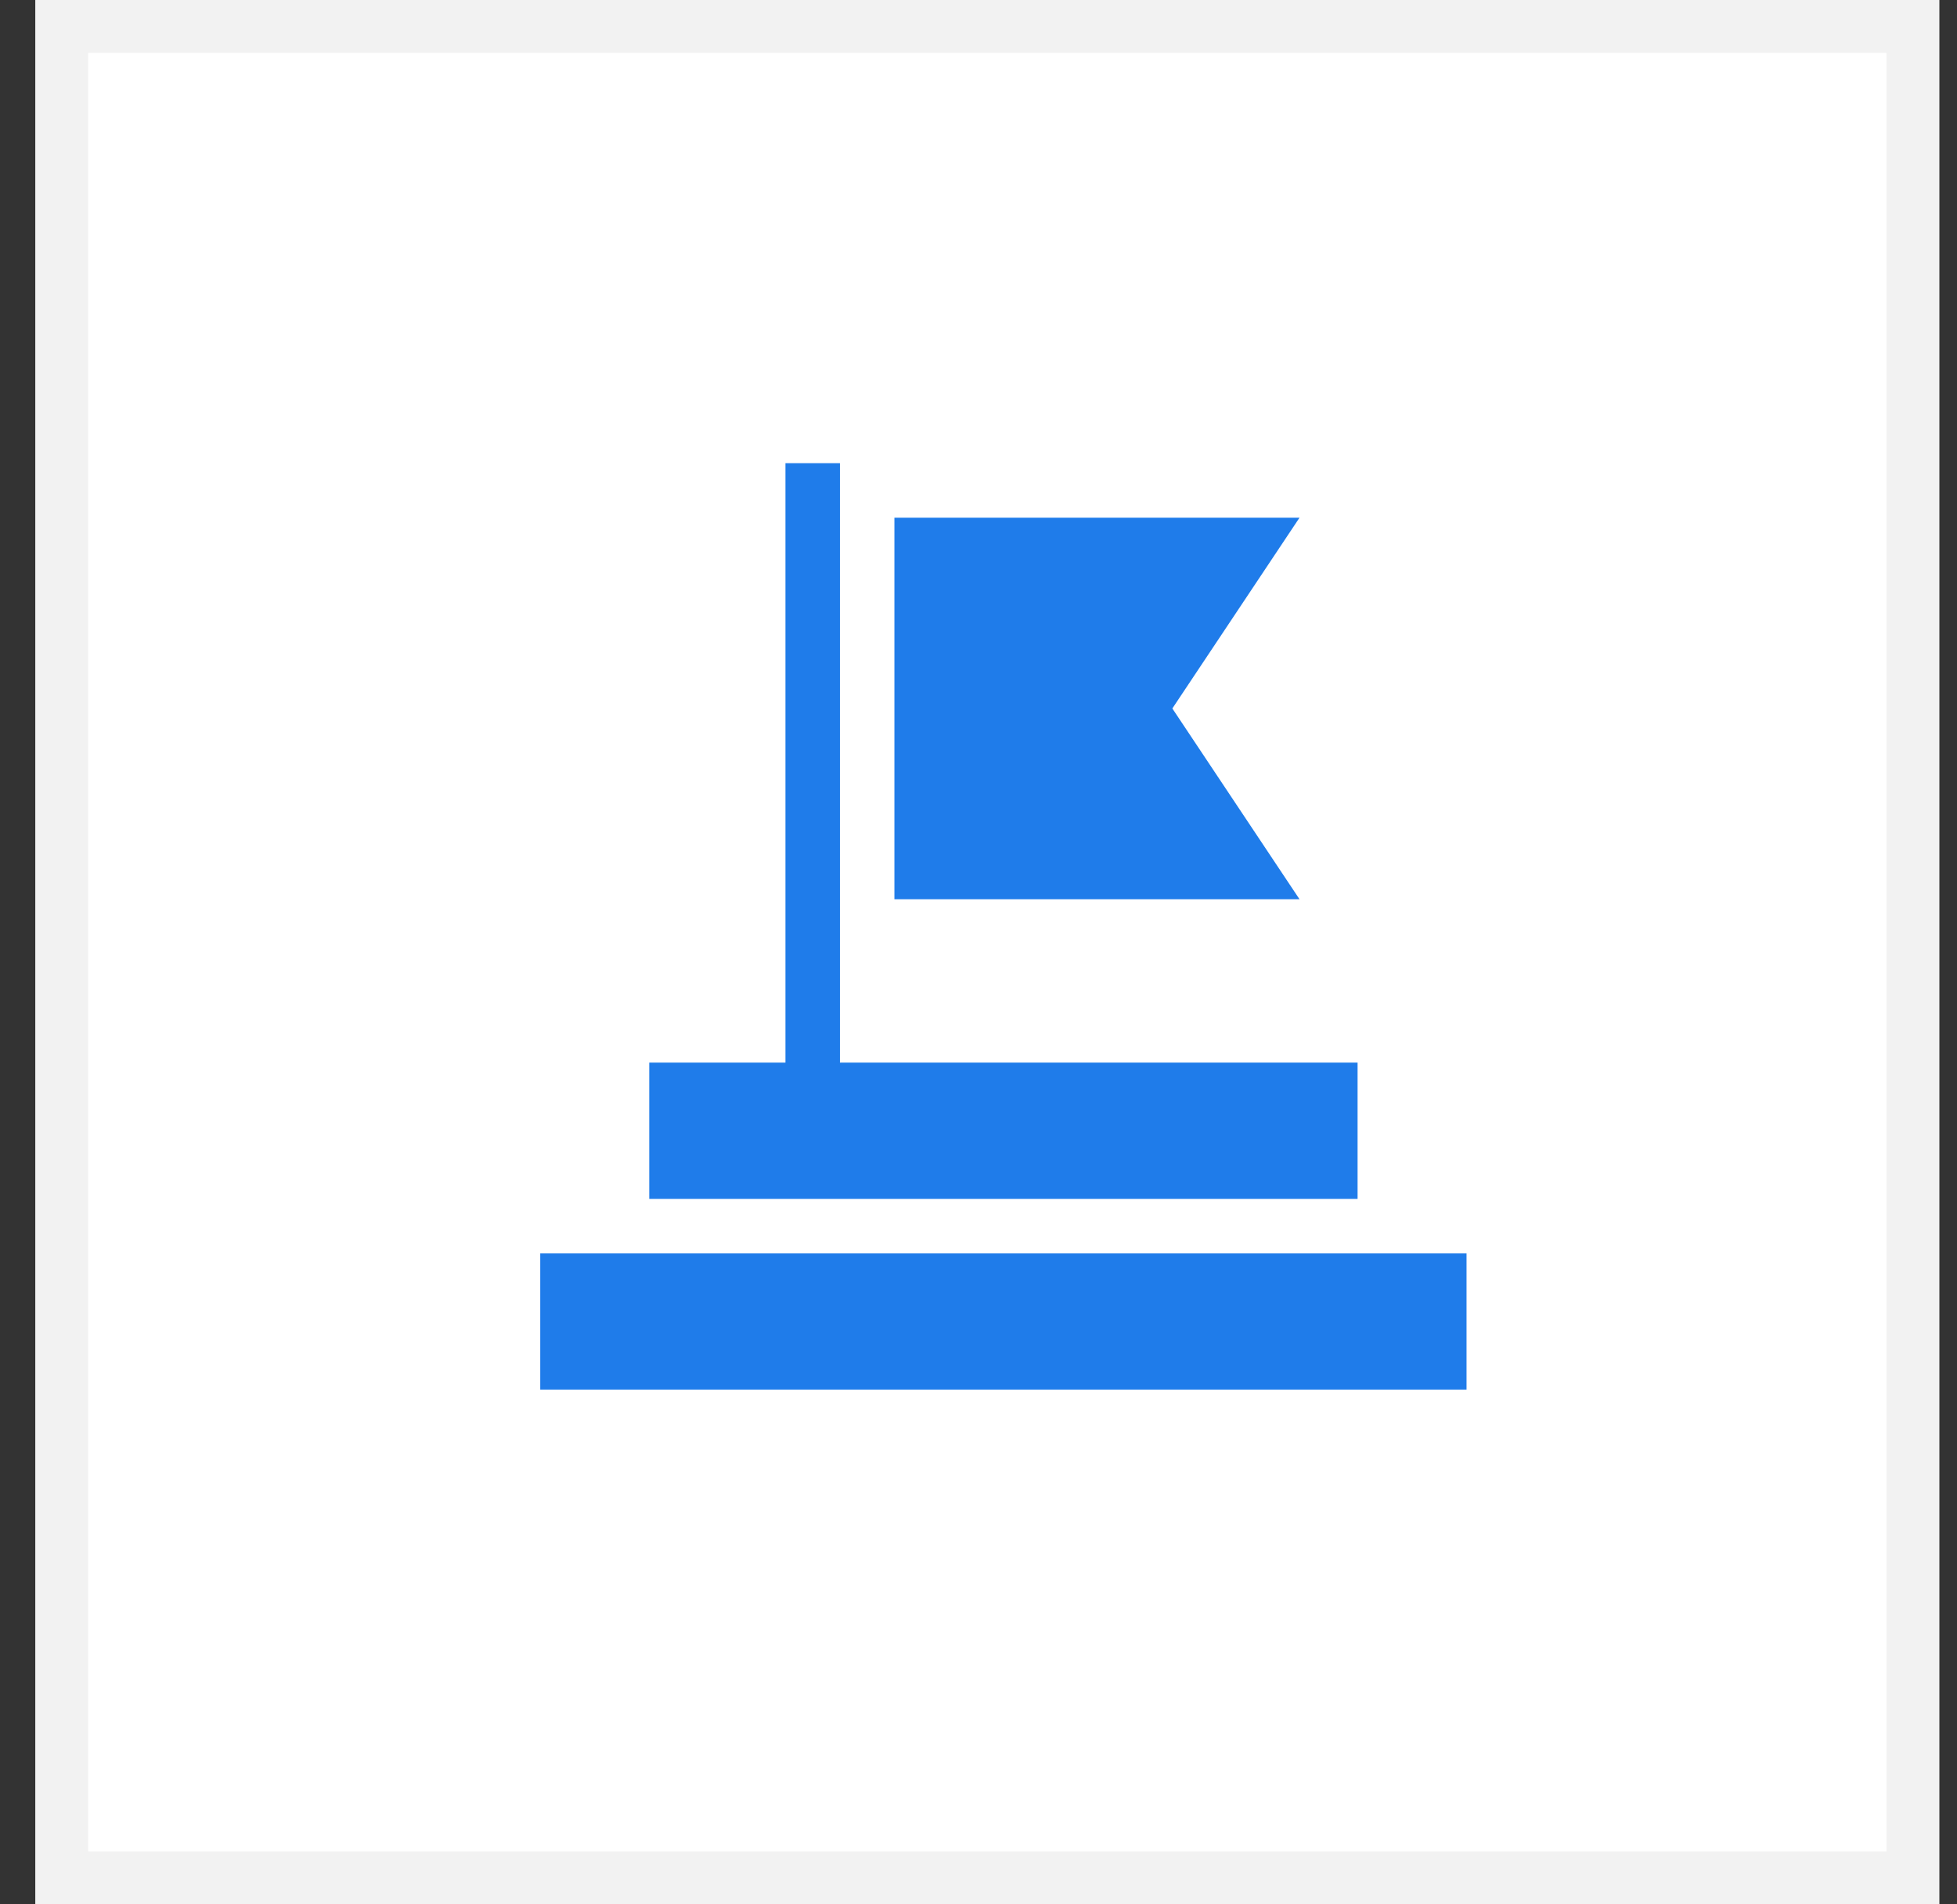
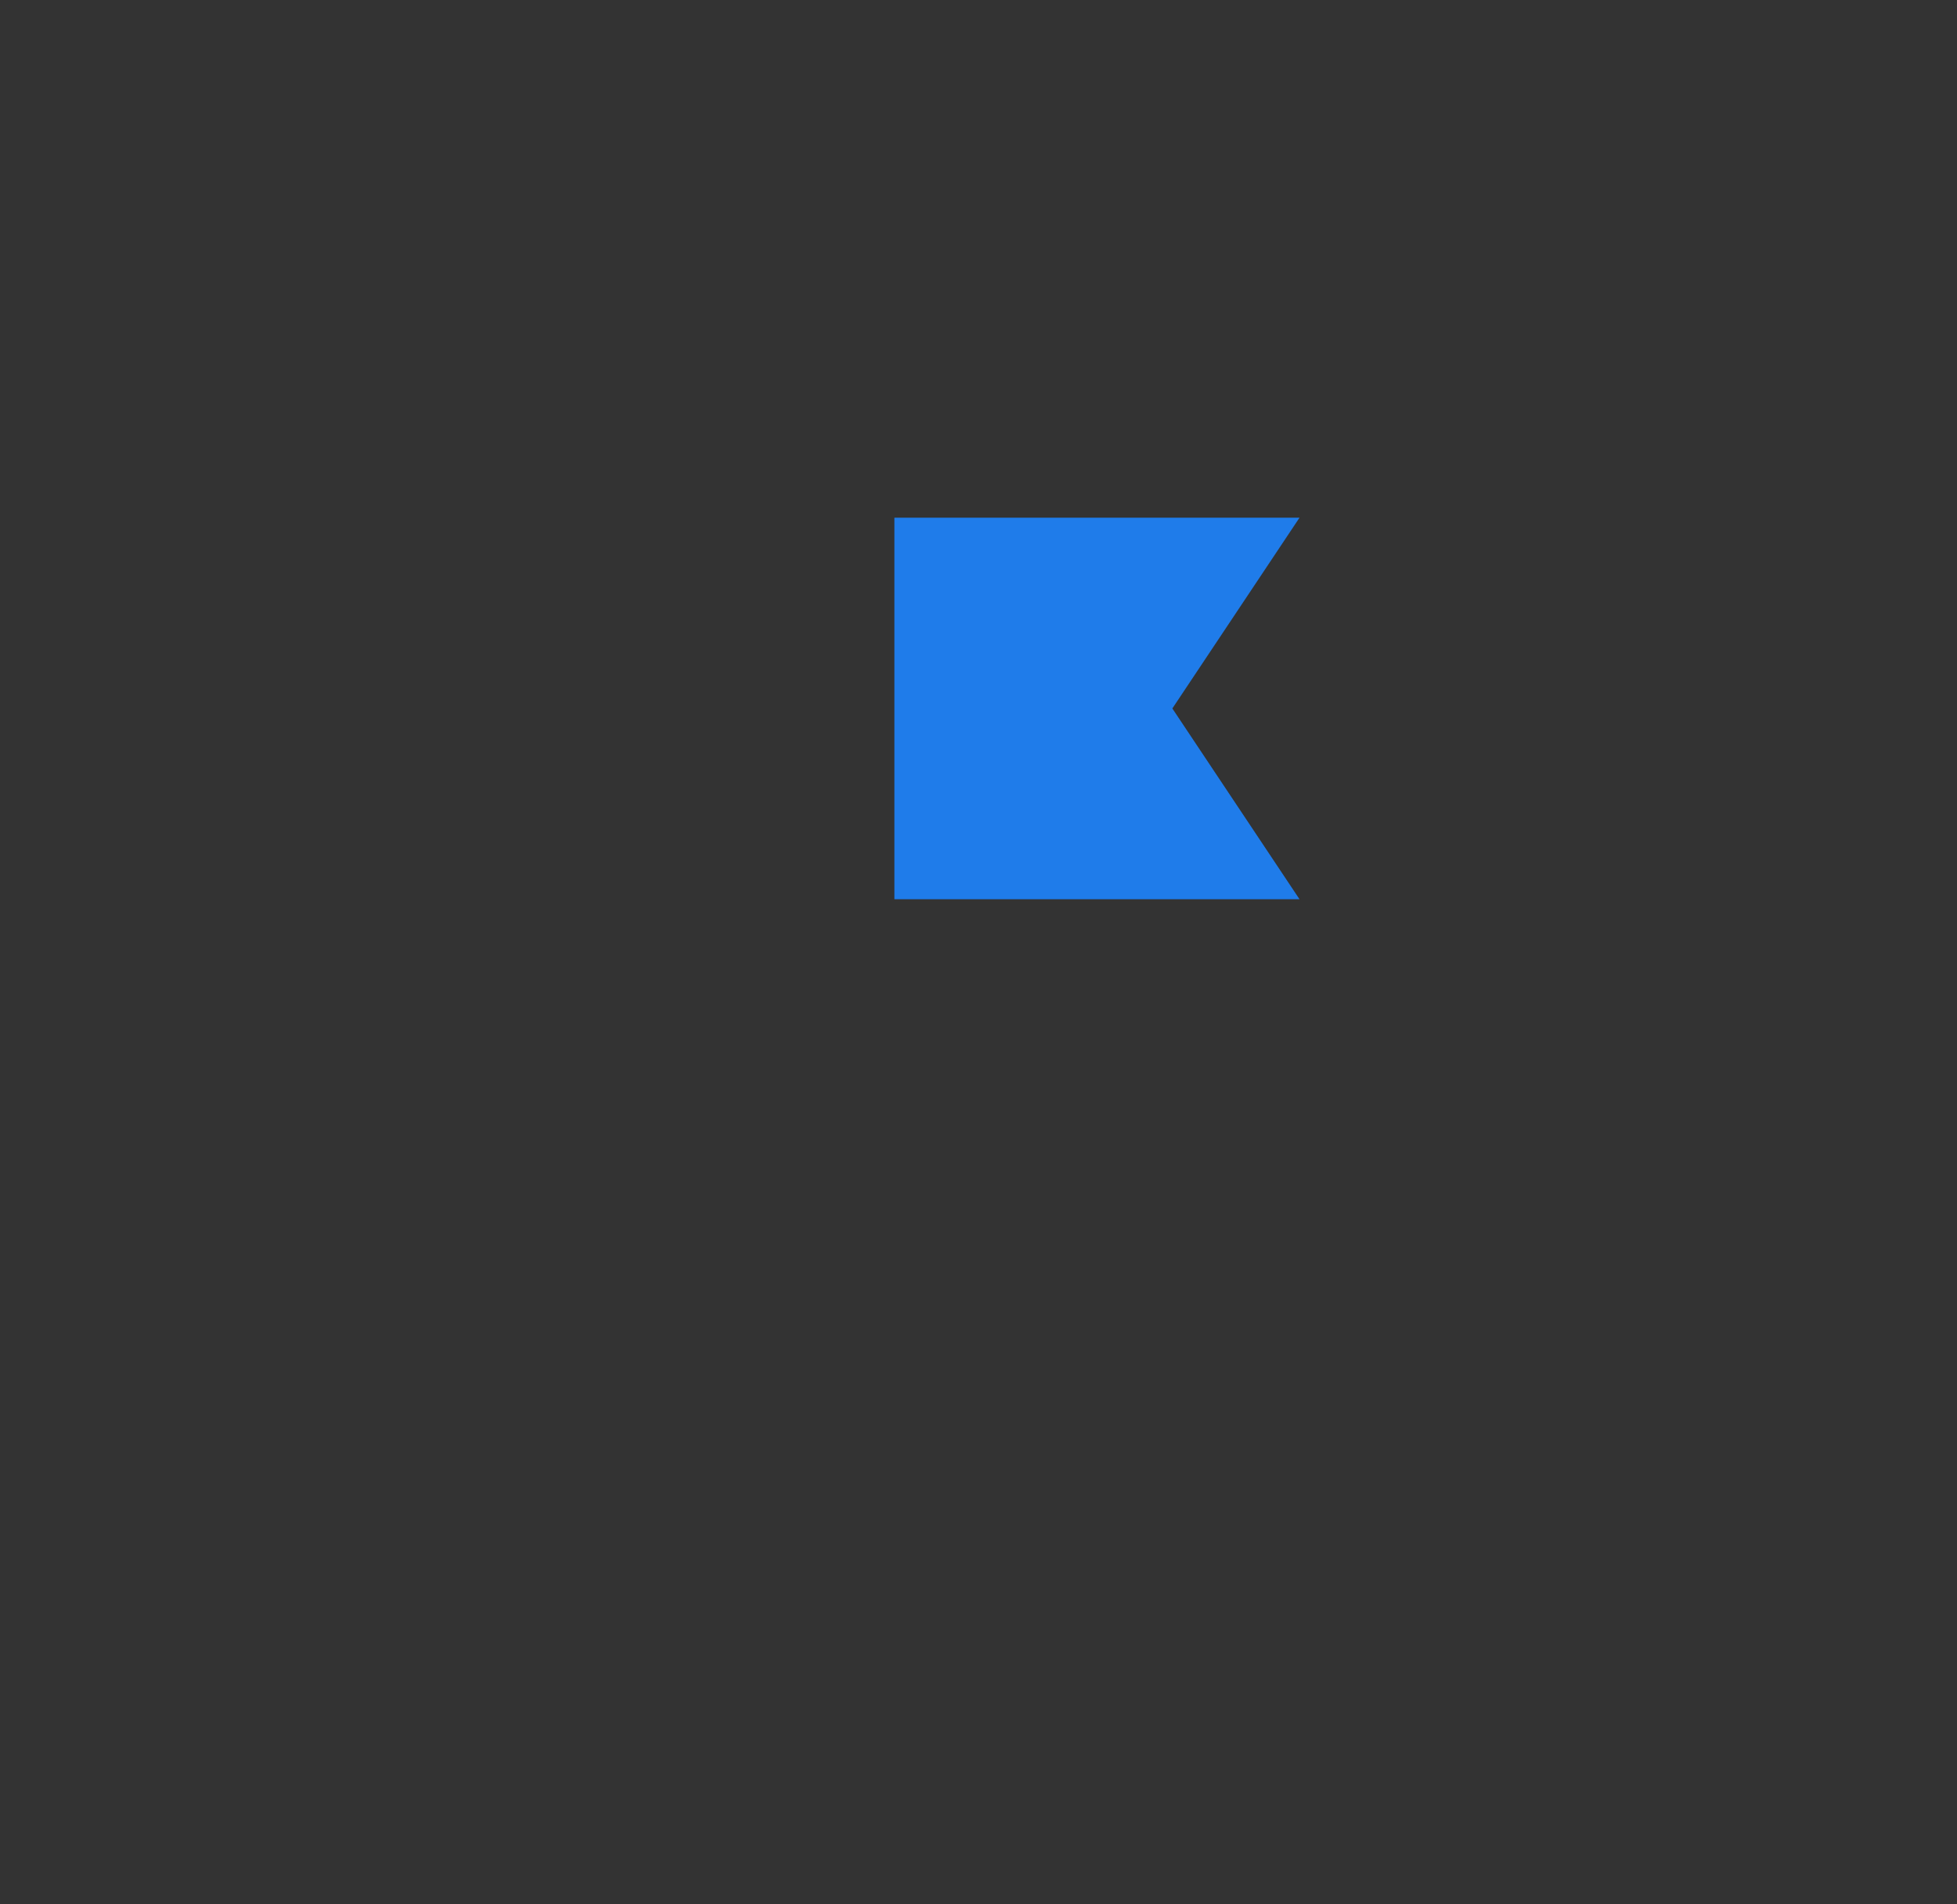
<svg xmlns="http://www.w3.org/2000/svg" width="37" height="36" viewBox="0 0 37 36" fill="none">
  <rect x="0" y="0" width="37" height="36" fill="#333333" stroke="none" />
-   <rect x="1.167" y="0.5" width="35" height="35" fill="white" />
-   <rect x="1.167" y="0.5" width="35" height="35" stroke="#F2F2F2" />
-   <path d="M10.214 23.694H27.727V26.269H10.214V23.694Z" fill="#1F7CEA" />
-   <path d="M25.667 20.088H15.88V8.756H14.85V20.088H12.275V22.664H25.667V20.088Z" fill="#1F7CEA" />
  <path d="M22.165 13.393L24.569 9.787H16.91V16.999H24.569L22.165 13.393Z" fill="#1F7CEA" />
</svg>